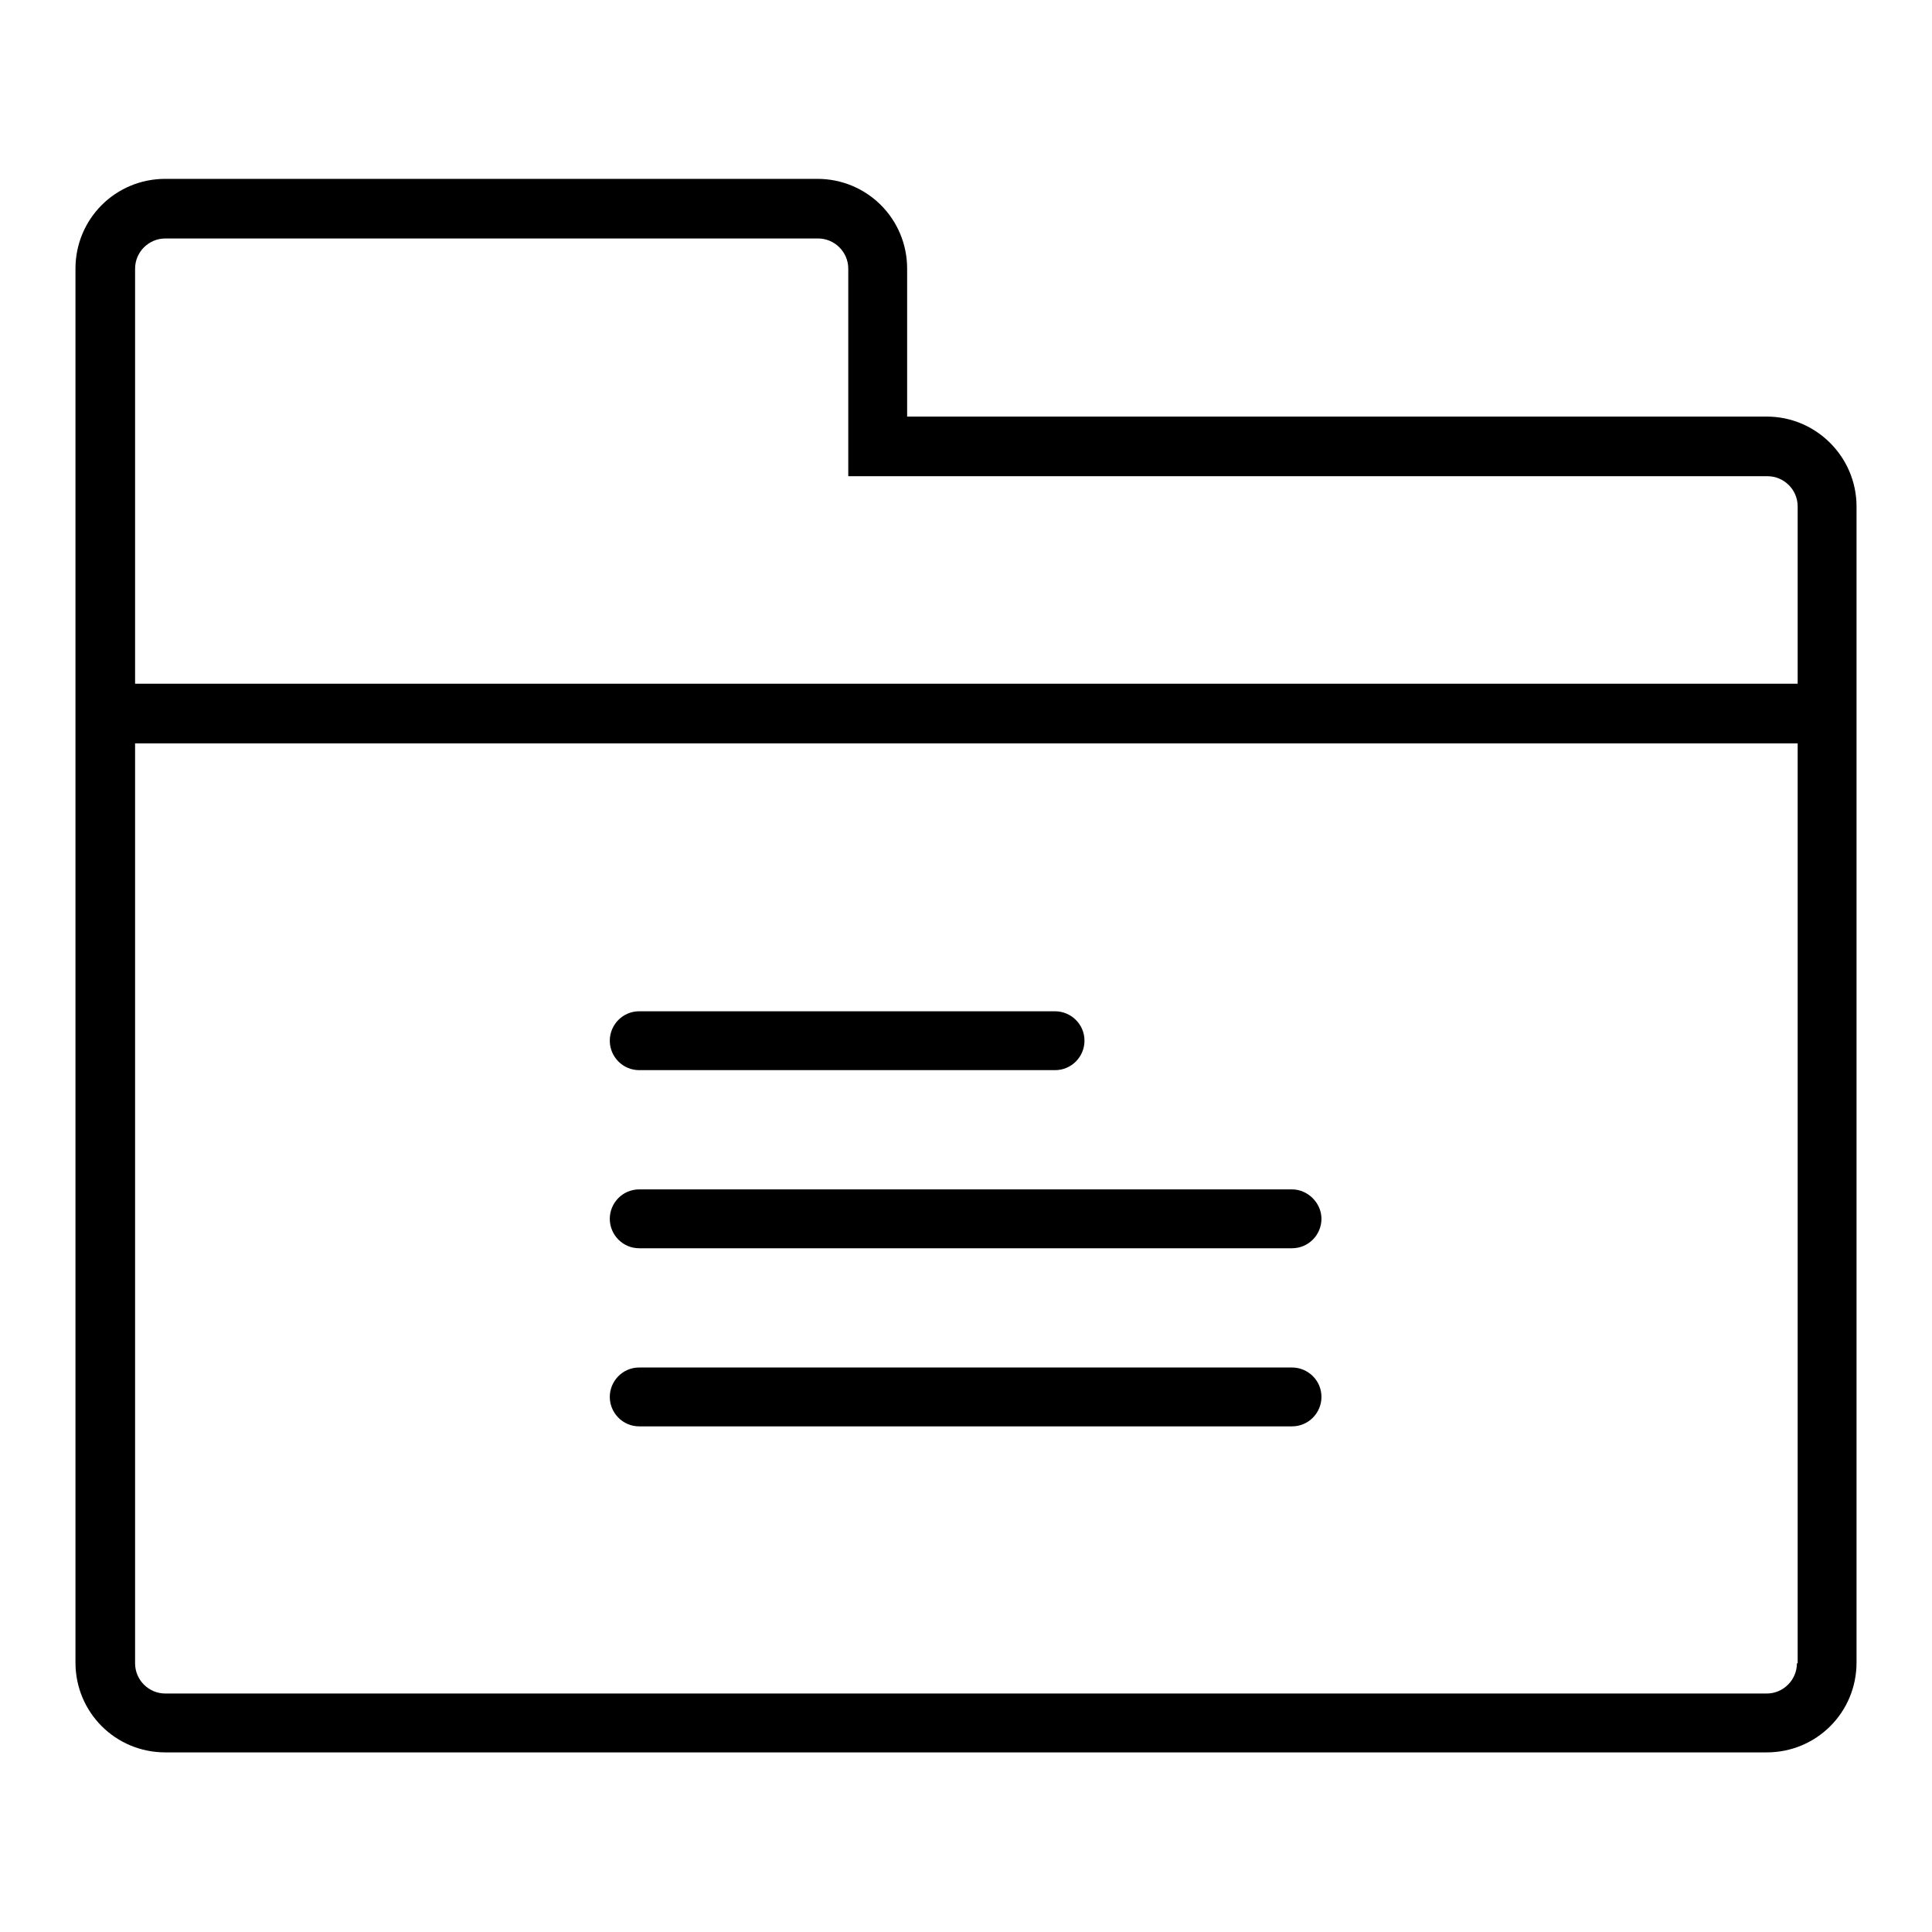
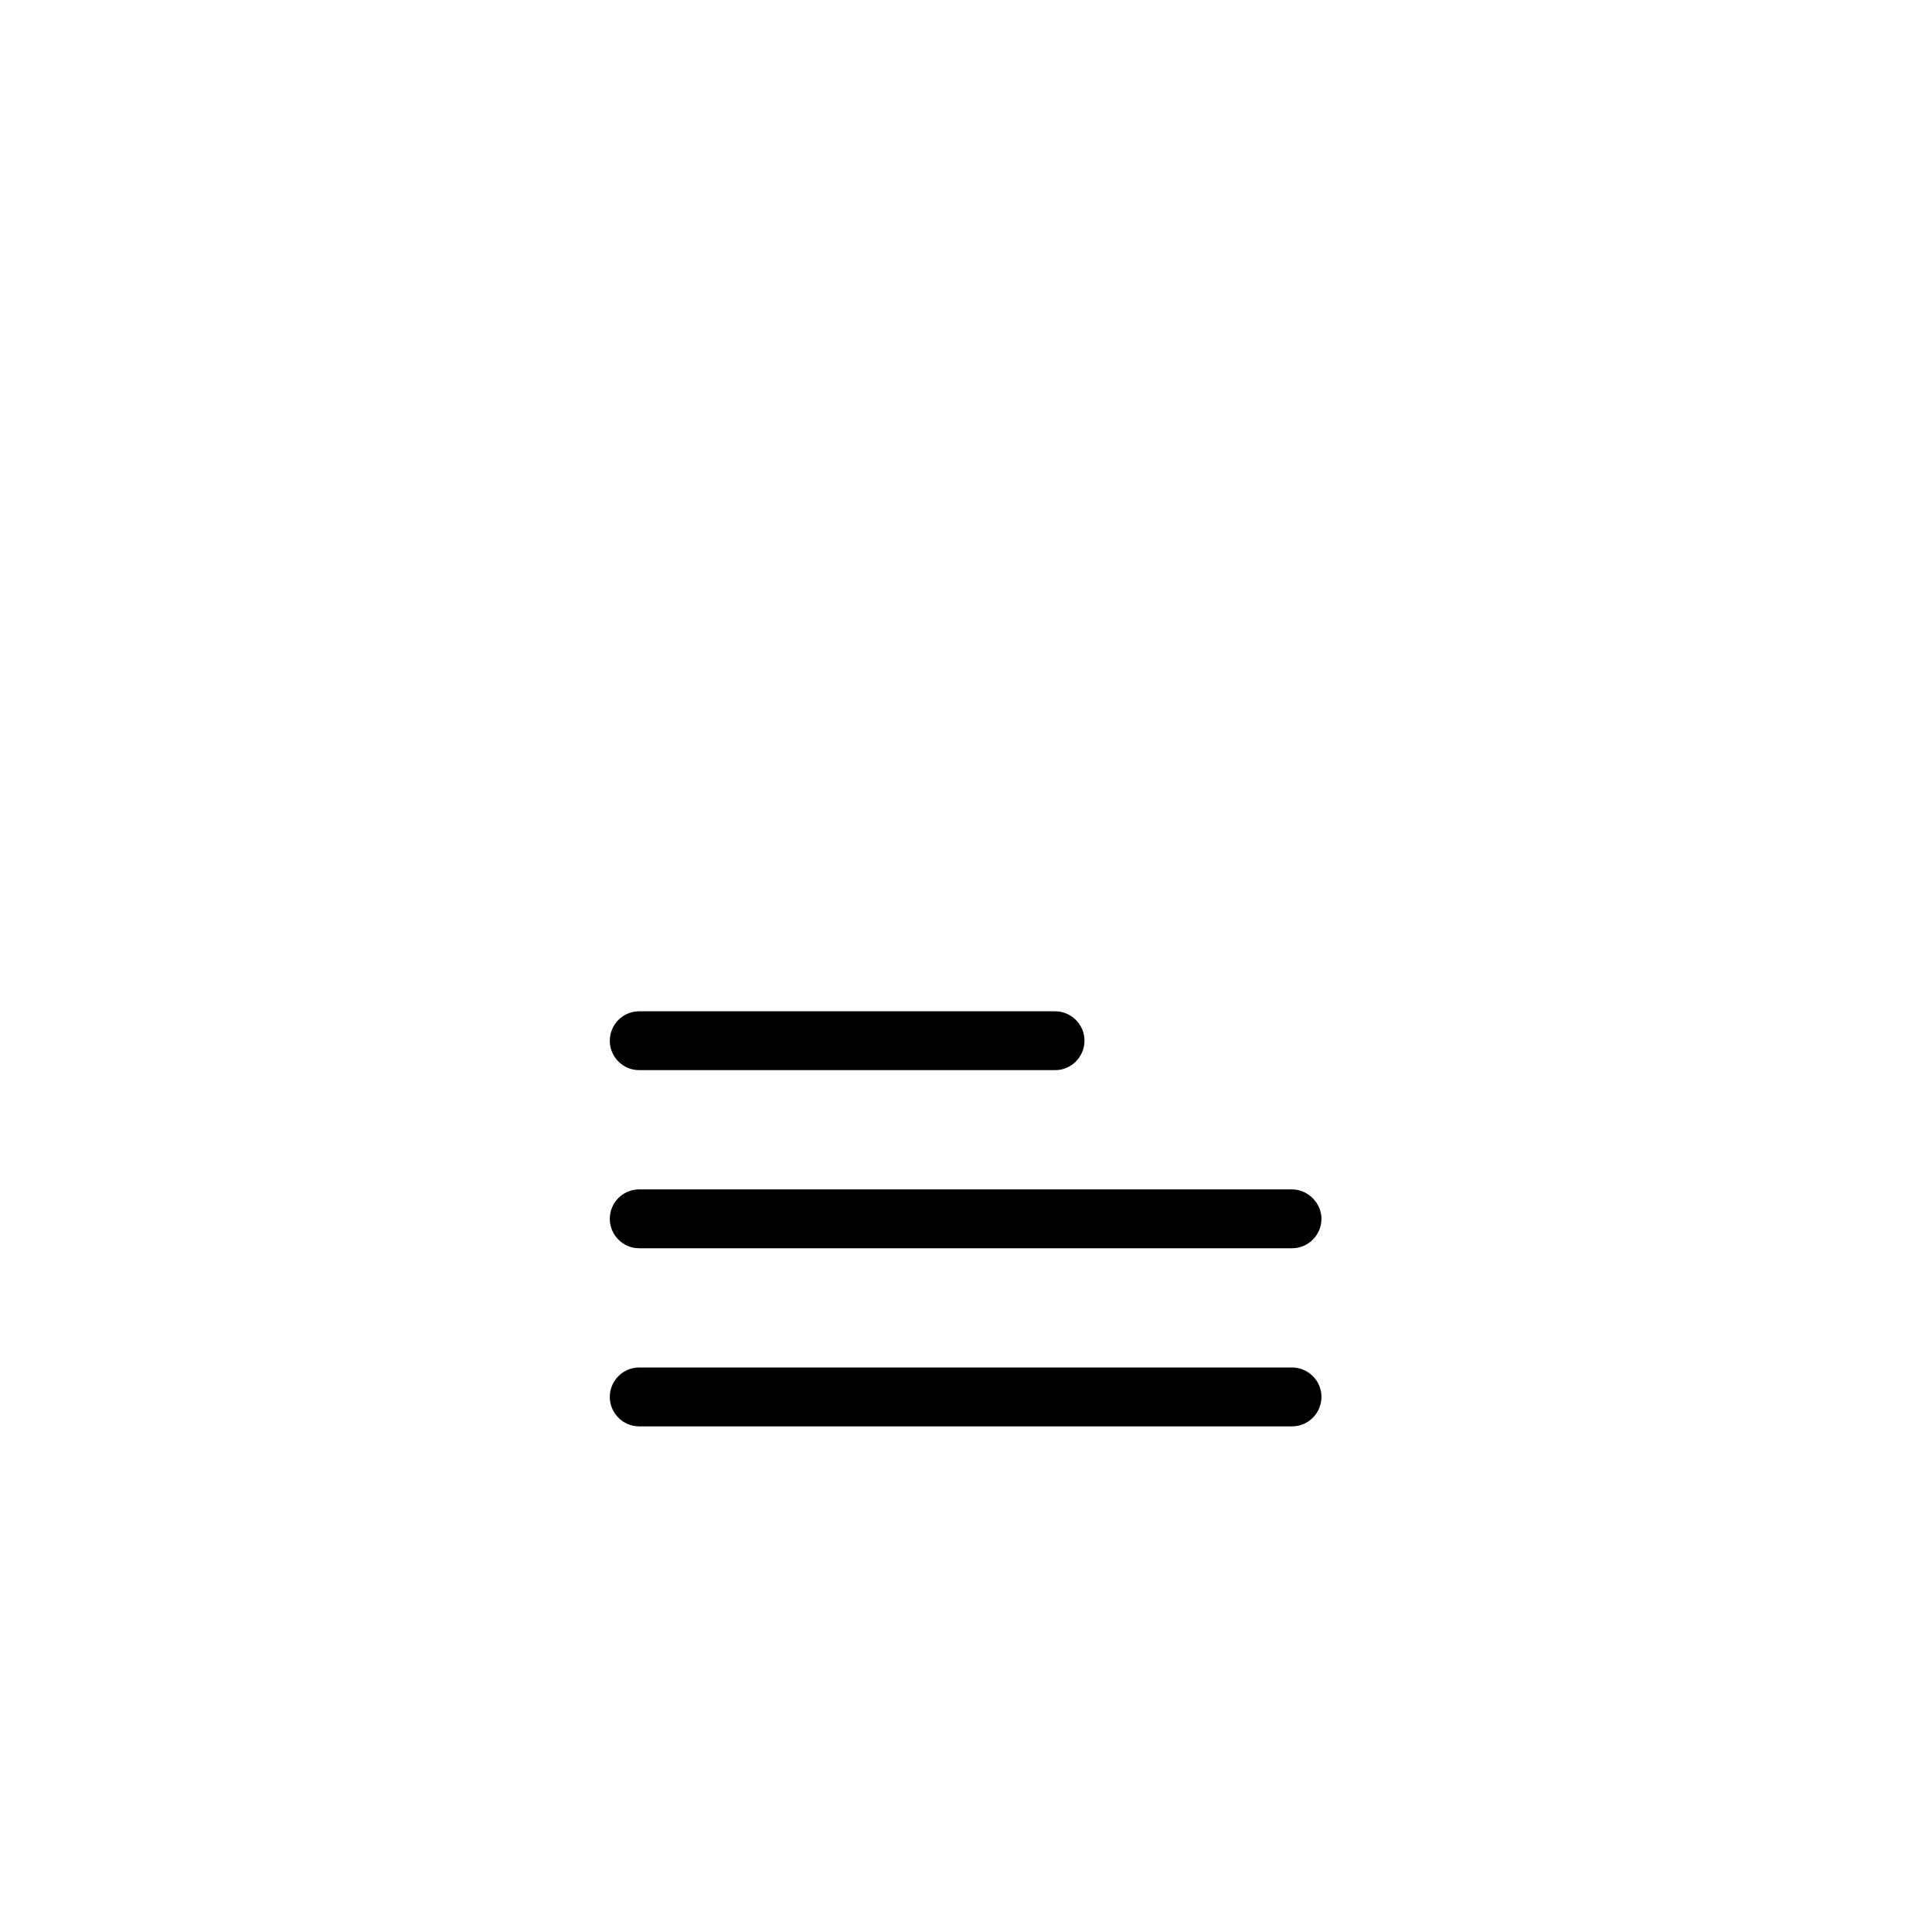
<svg xmlns="http://www.w3.org/2000/svg" version="1.1" x="0px" y="0px" viewBox="0 0 256 256" enable-background="new 0 0 256 256" xml:space="preserve">
  <g>
-     <path fill="#000000" d="M234.1,55.2H120.2V35.6c0-6.6-5.3-11.9-11.9-11.9H21.9c-6.6,0-11.9,5.3-11.9,11.9v184.7 c0,6.6,5.3,11.9,11.9,11.9h212.2c6.6,0,11.9-5.3,11.9-11.9V67.1C246,60.6,240.7,55.2,234.1,55.2z M238.1,220.4c0,2.2-1.8,4-4,4l0,0 H21.9c-2.2,0-4-1.8-4-4V98.5h220.3V220.4L238.1,220.4z M17.9,90.6v-55c0-2.2,1.8-4,4-4h86.5c2.2,0,4,1.8,4,4v27.5h121.8 c2.2,0,4,1.8,4,4v23.5H17.9z" />
    <path fill="#000000" d="M84.7,141.8h55.1c2.2,0,3.9-1.8,3.9-3.9c0-2.2-1.8-3.9-3.9-3.9H84.7c-2.2,0-3.9,1.8-3.9,3.9 C80.8,140,82.5,141.8,84.7,141.8C84.7,141.8,84.7,141.8,84.7,141.8L84.7,141.8z M84.7,165.4h86.5c2.2,0,3.9-1.8,3.9-3.9 s-1.8-3.9-3.9-3.9H84.7c-2.2,0-3.9,1.8-3.9,3.9C80.8,163.6,82.5,165.4,84.7,165.4C84.7,165.4,84.7,165.4,84.7,165.4z M84.7,189 h86.5c2.2,0,3.9-1.8,3.9-3.9c0-2.2-1.8-3.9-3.9-3.9c0,0,0,0,0,0H84.7c-2.2,0-3.9,1.8-3.9,3.9C80.8,187.2,82.5,189,84.7,189 C84.7,189,84.7,189,84.7,189z" />
  </g>
</svg>